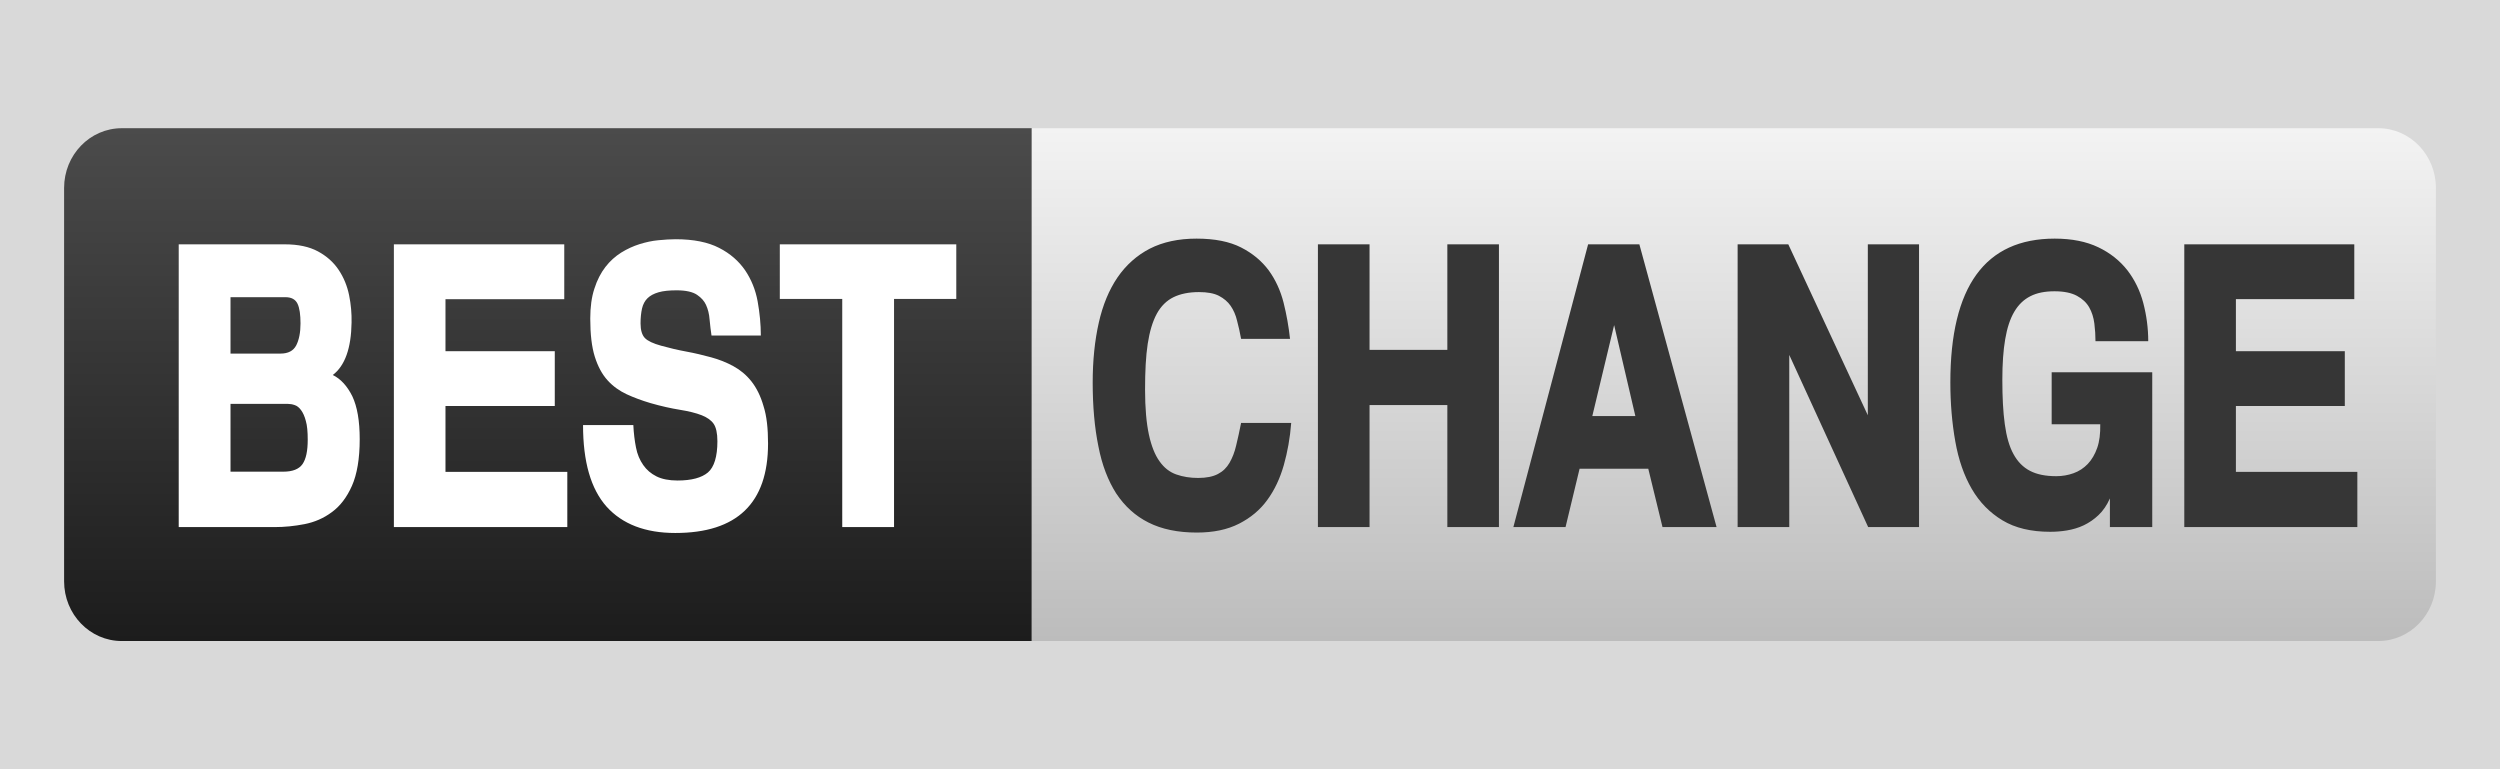
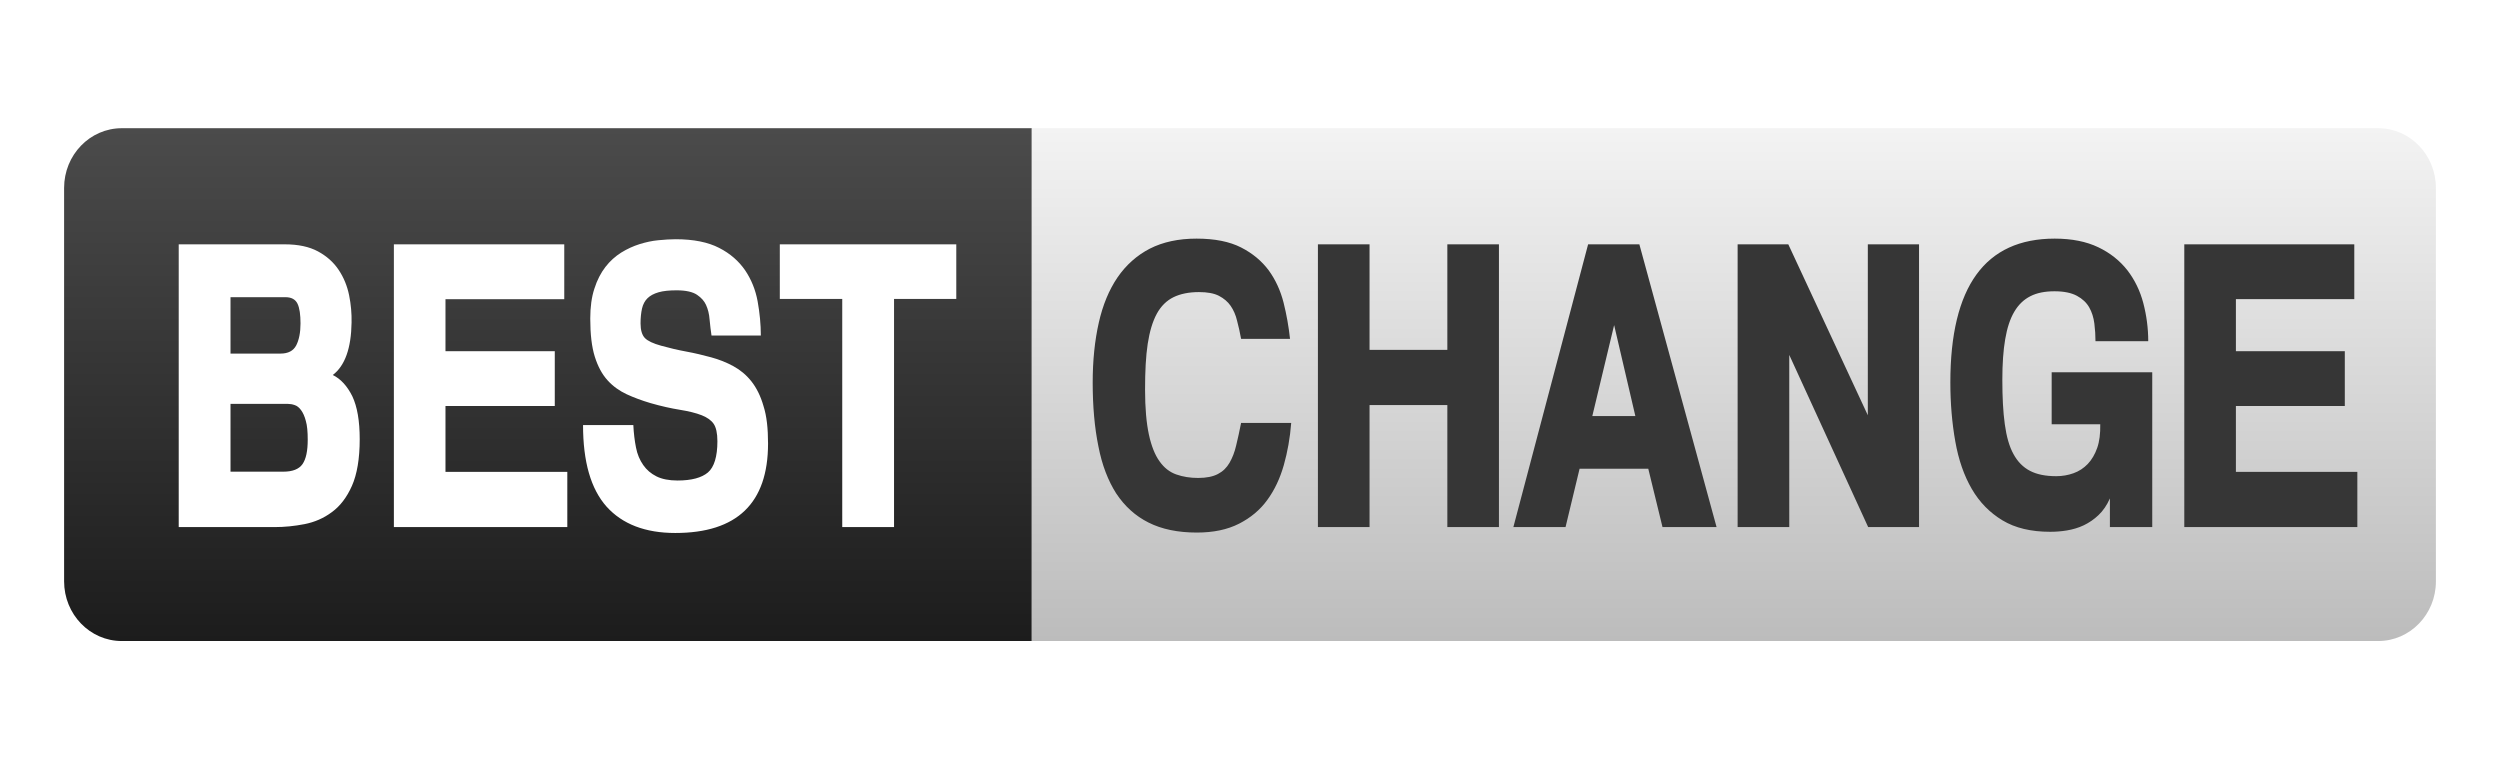
<svg xmlns="http://www.w3.org/2000/svg" width="78" height="24" viewBox="0 0 78 24" fill="none">
-   <rect width="78" height="24" fill="#D9D9D9" />
  <g clip-path="url(#clip0_4801_19380)">
    <path d="M32.192 20H3.8C2.805 20 2 19.166 2 18.136V5.864C2 4.834 2.805 4 3.8 4H32.192V20Z" fill="url(#paint0_linear_4801_19380)" />
    <path d="M74.2 20H32.192V4H74.2C75.195 4 76 4.834 76 5.864V18.142C76 19.166 75.195 20 74.2 20Z" fill="url(#paint1_linear_4801_19380)" />
    <path d="M11.223 13.704C11.223 14.311 11.14 14.796 10.981 15.157C10.821 15.519 10.608 15.795 10.353 15.979C10.099 16.169 9.814 16.291 9.501 16.353C9.187 16.414 8.879 16.445 8.577 16.445H5.576V7.623H8.879C9.305 7.623 9.649 7.697 9.921 7.844C10.193 7.991 10.406 8.181 10.566 8.42C10.726 8.659 10.833 8.923 10.892 9.211C10.951 9.499 10.975 9.787 10.969 10.063C10.957 10.866 10.762 11.412 10.383 11.7C10.631 11.822 10.833 12.043 10.992 12.362C11.146 12.687 11.223 13.134 11.223 13.704ZM9.376 10.094C9.376 9.818 9.347 9.609 9.282 9.475C9.216 9.34 9.092 9.272 8.903 9.272H7.192V11.032H8.749C8.992 11.032 9.151 10.946 9.24 10.78C9.329 10.609 9.376 10.376 9.376 10.094ZM9.601 13.717C9.601 13.472 9.584 13.275 9.542 13.134C9.507 12.993 9.453 12.877 9.394 12.797C9.335 12.717 9.27 12.662 9.193 12.638C9.122 12.613 9.051 12.601 8.98 12.601H7.192V14.716H8.844C9.128 14.716 9.329 14.636 9.436 14.483C9.548 14.324 9.601 14.072 9.601 13.717ZM17.7 16.445H12.289V7.623H17.605V9.334H13.899V10.958H17.309V12.668H13.899V14.722H17.7V16.445ZM23.963 13.839C23.963 15.697 22.998 16.629 21.068 16.629C20.133 16.629 19.417 16.353 18.925 15.807C18.434 15.255 18.191 14.409 18.191 13.263H19.76C19.772 13.514 19.801 13.754 19.843 13.962C19.884 14.177 19.961 14.354 20.068 14.508C20.174 14.661 20.311 14.777 20.482 14.863C20.654 14.949 20.873 14.992 21.139 14.992C21.577 14.992 21.891 14.906 22.087 14.741C22.282 14.575 22.383 14.244 22.383 13.766C22.383 13.514 22.341 13.331 22.264 13.22C22.187 13.11 22.063 13.024 21.897 12.957C21.708 12.883 21.477 12.828 21.21 12.785C20.944 12.742 20.636 12.675 20.293 12.576C20.026 12.497 19.778 12.405 19.553 12.301C19.328 12.196 19.127 12.055 18.955 11.865C18.783 11.675 18.653 11.43 18.558 11.13C18.463 10.829 18.416 10.431 18.416 9.941C18.416 9.579 18.458 9.266 18.546 9.003C18.629 8.739 18.748 8.512 18.89 8.328C19.032 8.144 19.198 7.997 19.381 7.881C19.571 7.764 19.76 7.678 19.955 7.617C20.151 7.556 20.346 7.513 20.541 7.495C20.737 7.476 20.92 7.464 21.08 7.464C21.637 7.464 22.093 7.556 22.436 7.734C22.785 7.911 23.052 8.15 23.247 8.432C23.442 8.721 23.573 9.045 23.638 9.401C23.703 9.763 23.738 10.118 23.738 10.468H22.199C22.175 10.321 22.158 10.155 22.14 9.977C22.128 9.8 22.087 9.64 22.027 9.511C21.974 9.395 21.885 9.291 21.749 9.199C21.613 9.107 21.4 9.058 21.11 9.058C20.885 9.058 20.695 9.076 20.547 9.119C20.399 9.162 20.287 9.223 20.204 9.303C20.121 9.383 20.062 9.493 20.032 9.622C20.003 9.75 19.985 9.91 19.985 10.088C19.985 10.302 20.032 10.455 20.121 10.547C20.21 10.639 20.382 10.719 20.63 10.787C20.891 10.86 21.151 10.921 21.418 10.97C21.684 11.019 21.939 11.081 22.187 11.148C22.436 11.216 22.667 11.307 22.88 11.424C23.093 11.54 23.282 11.694 23.442 11.896C23.602 12.098 23.732 12.356 23.821 12.668C23.922 12.981 23.963 13.373 23.963 13.839ZM29.842 9.327H27.894V16.445H26.278V9.327H24.33V7.623H29.836V9.327H29.842Z" fill="white" />
    <path d="M40.285 13.202C40.249 13.661 40.172 14.097 40.054 14.514C39.935 14.93 39.764 15.292 39.539 15.599C39.314 15.911 39.018 16.156 38.657 16.34C38.295 16.524 37.857 16.616 37.342 16.616C36.75 16.616 36.247 16.512 35.833 16.303C35.418 16.095 35.087 15.789 34.826 15.396C34.572 14.998 34.382 14.507 34.27 13.925C34.151 13.343 34.092 12.681 34.092 11.933C34.092 11.246 34.157 10.621 34.282 10.069C34.406 9.517 34.601 9.045 34.868 8.653C35.134 8.267 35.472 7.966 35.874 7.758C36.283 7.55 36.768 7.445 37.331 7.445C37.899 7.445 38.361 7.537 38.722 7.721C39.083 7.905 39.367 8.144 39.586 8.438C39.799 8.733 39.953 9.07 40.048 9.444C40.142 9.818 40.208 10.198 40.249 10.572H38.722C38.686 10.376 38.645 10.185 38.597 10.008C38.556 9.83 38.485 9.671 38.396 9.542C38.307 9.413 38.183 9.309 38.029 9.229C37.875 9.15 37.668 9.113 37.407 9.113C37.094 9.113 36.827 9.168 36.614 9.272C36.401 9.376 36.224 9.548 36.093 9.787C35.963 10.026 35.868 10.339 35.809 10.725C35.75 11.111 35.726 11.589 35.726 12.159C35.726 12.736 35.768 13.195 35.845 13.557C35.922 13.913 36.034 14.195 36.176 14.391C36.318 14.593 36.49 14.728 36.697 14.802C36.904 14.875 37.129 14.912 37.384 14.912C37.644 14.912 37.846 14.869 37.999 14.789C38.153 14.71 38.272 14.593 38.361 14.44C38.449 14.287 38.52 14.109 38.568 13.9C38.621 13.692 38.668 13.459 38.722 13.195H40.285V13.202ZM46.767 16.445H45.157V12.638H42.73V16.445H41.119V7.623H42.73V10.915H45.157V7.623H46.767V16.445ZM53.557 16.445H51.87L51.426 14.624H49.283L48.845 16.445H47.217L49.549 7.623H51.148L53.557 16.445ZM51.023 12.981L50.361 10.143L49.68 12.981H51.023ZM58.287 16.445L55.825 11.074V16.445H54.214V7.623H55.795L58.276 12.956V7.623H59.874V16.445H58.287ZM67.138 16.445H65.829V15.55C65.735 15.764 65.616 15.936 65.474 16.071C65.332 16.206 65.178 16.31 65.013 16.389C64.847 16.469 64.669 16.518 64.492 16.549C64.314 16.579 64.136 16.592 63.965 16.592C63.373 16.592 62.875 16.475 62.479 16.236C62.082 15.997 61.762 15.672 61.52 15.255C61.277 14.838 61.105 14.342 61.005 13.772C60.904 13.202 60.851 12.589 60.851 11.933C60.851 8.941 61.934 7.445 64.107 7.445C64.645 7.445 65.095 7.537 65.468 7.715C65.841 7.893 66.143 8.138 66.374 8.432C66.605 8.733 66.771 9.076 66.871 9.456C66.972 9.842 67.025 10.241 67.025 10.645H65.379C65.379 10.467 65.368 10.284 65.344 10.094C65.32 9.904 65.267 9.738 65.184 9.591C65.101 9.444 64.971 9.321 64.799 9.229C64.628 9.137 64.397 9.088 64.101 9.088C63.805 9.088 63.55 9.137 63.349 9.241C63.142 9.346 62.976 9.505 62.846 9.726C62.715 9.946 62.621 10.235 62.562 10.584C62.502 10.933 62.473 11.356 62.473 11.847C62.473 12.386 62.496 12.852 62.55 13.238C62.603 13.625 62.692 13.937 62.822 14.17C62.952 14.409 63.124 14.581 63.337 14.691C63.55 14.802 63.822 14.857 64.154 14.857C64.344 14.857 64.521 14.826 64.693 14.765C64.865 14.704 65.013 14.605 65.137 14.477C65.261 14.348 65.362 14.176 65.433 13.974C65.504 13.772 65.533 13.527 65.528 13.238H64.012V11.614H67.15V16.445H67.138ZM73.549 16.445H68.15V7.623H73.454V9.333H69.76V10.958H73.158V12.668H69.76V14.722H73.549V16.445Z" fill="#363636" />
  </g>
  <defs>
    <linearGradient id="paint0_linear_4801_19380" x1="17.096" y1="20" x2="17.096" y2="4" gradientUnits="userSpaceOnUse">
      <stop stop-color="#1C1C1C" />
      <stop offset="1" stop-color="#4B4B4B" />
    </linearGradient>
    <linearGradient id="paint1_linear_4801_19380" x1="54.096" y1="20" x2="54.096" y2="4" gradientUnits="userSpaceOnUse">
      <stop stop-color="#BCBCBC" />
      <stop offset="1" stop-color="#F3F3F3" />
    </linearGradient>
    <clipPath id="clip0_4801_19380">
      <rect width="74" height="16" fill="white" transform="translate(2 4)" />
    </clipPath>
  </defs>
</svg>